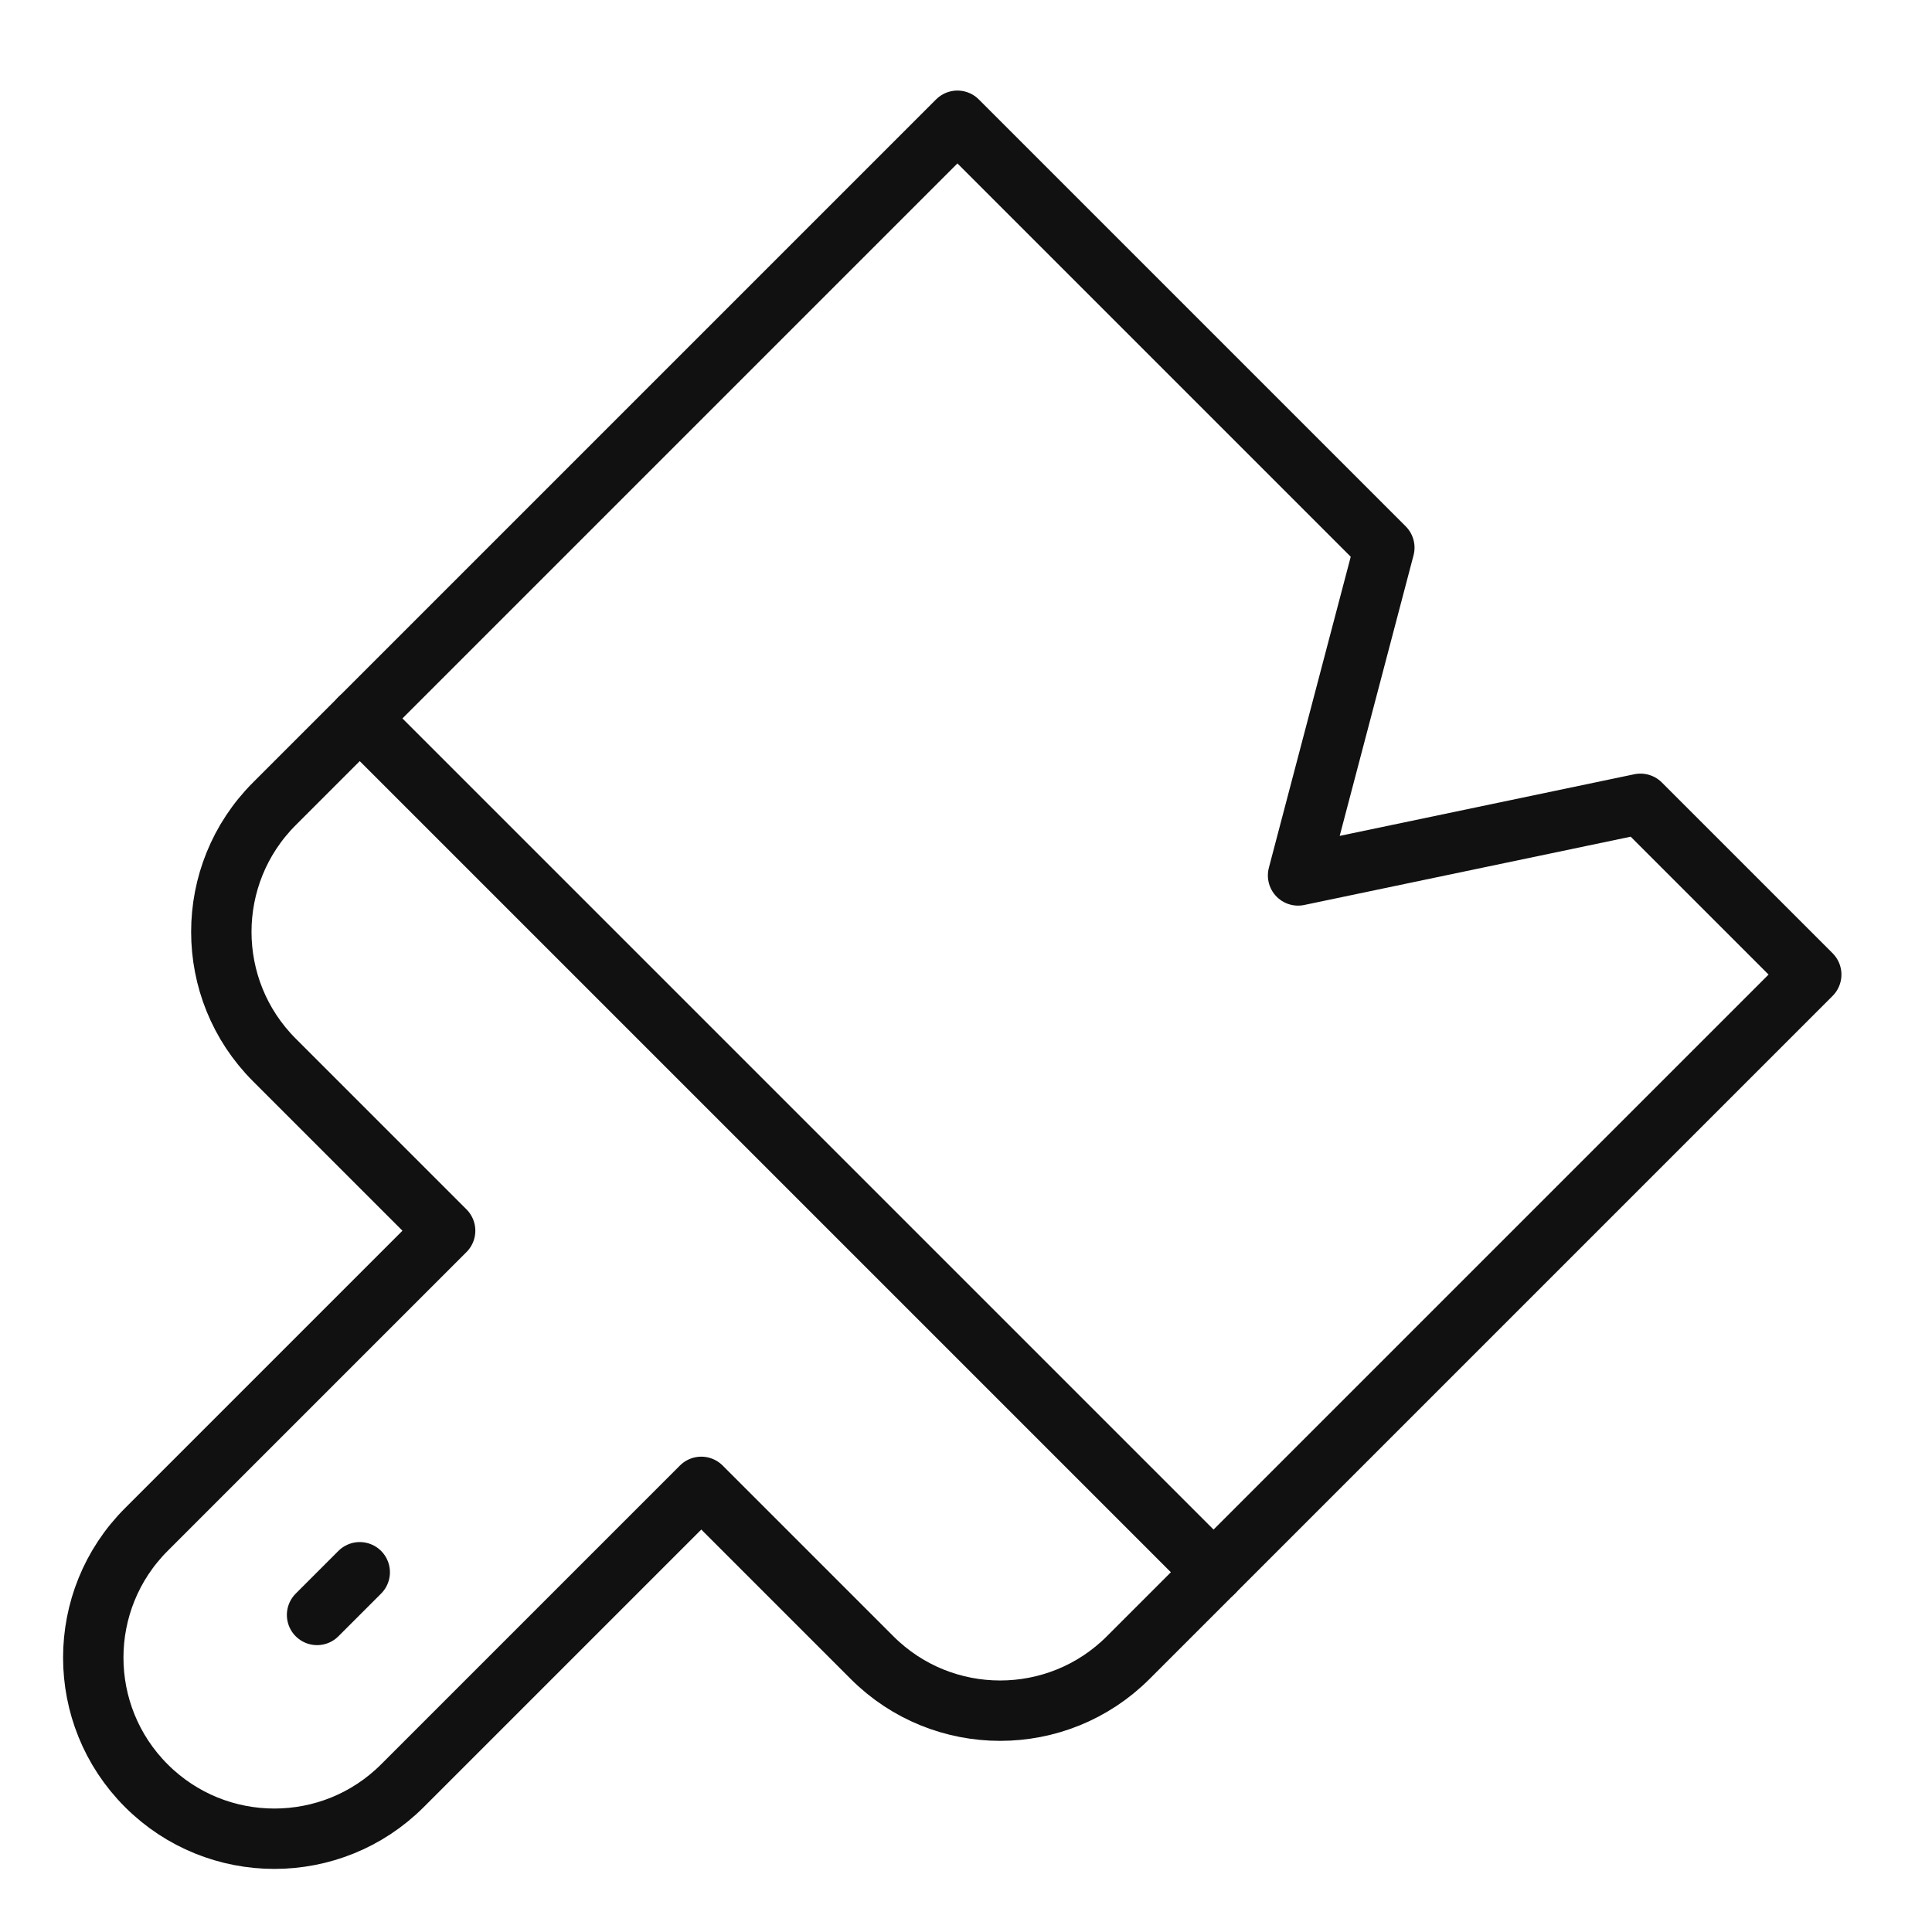
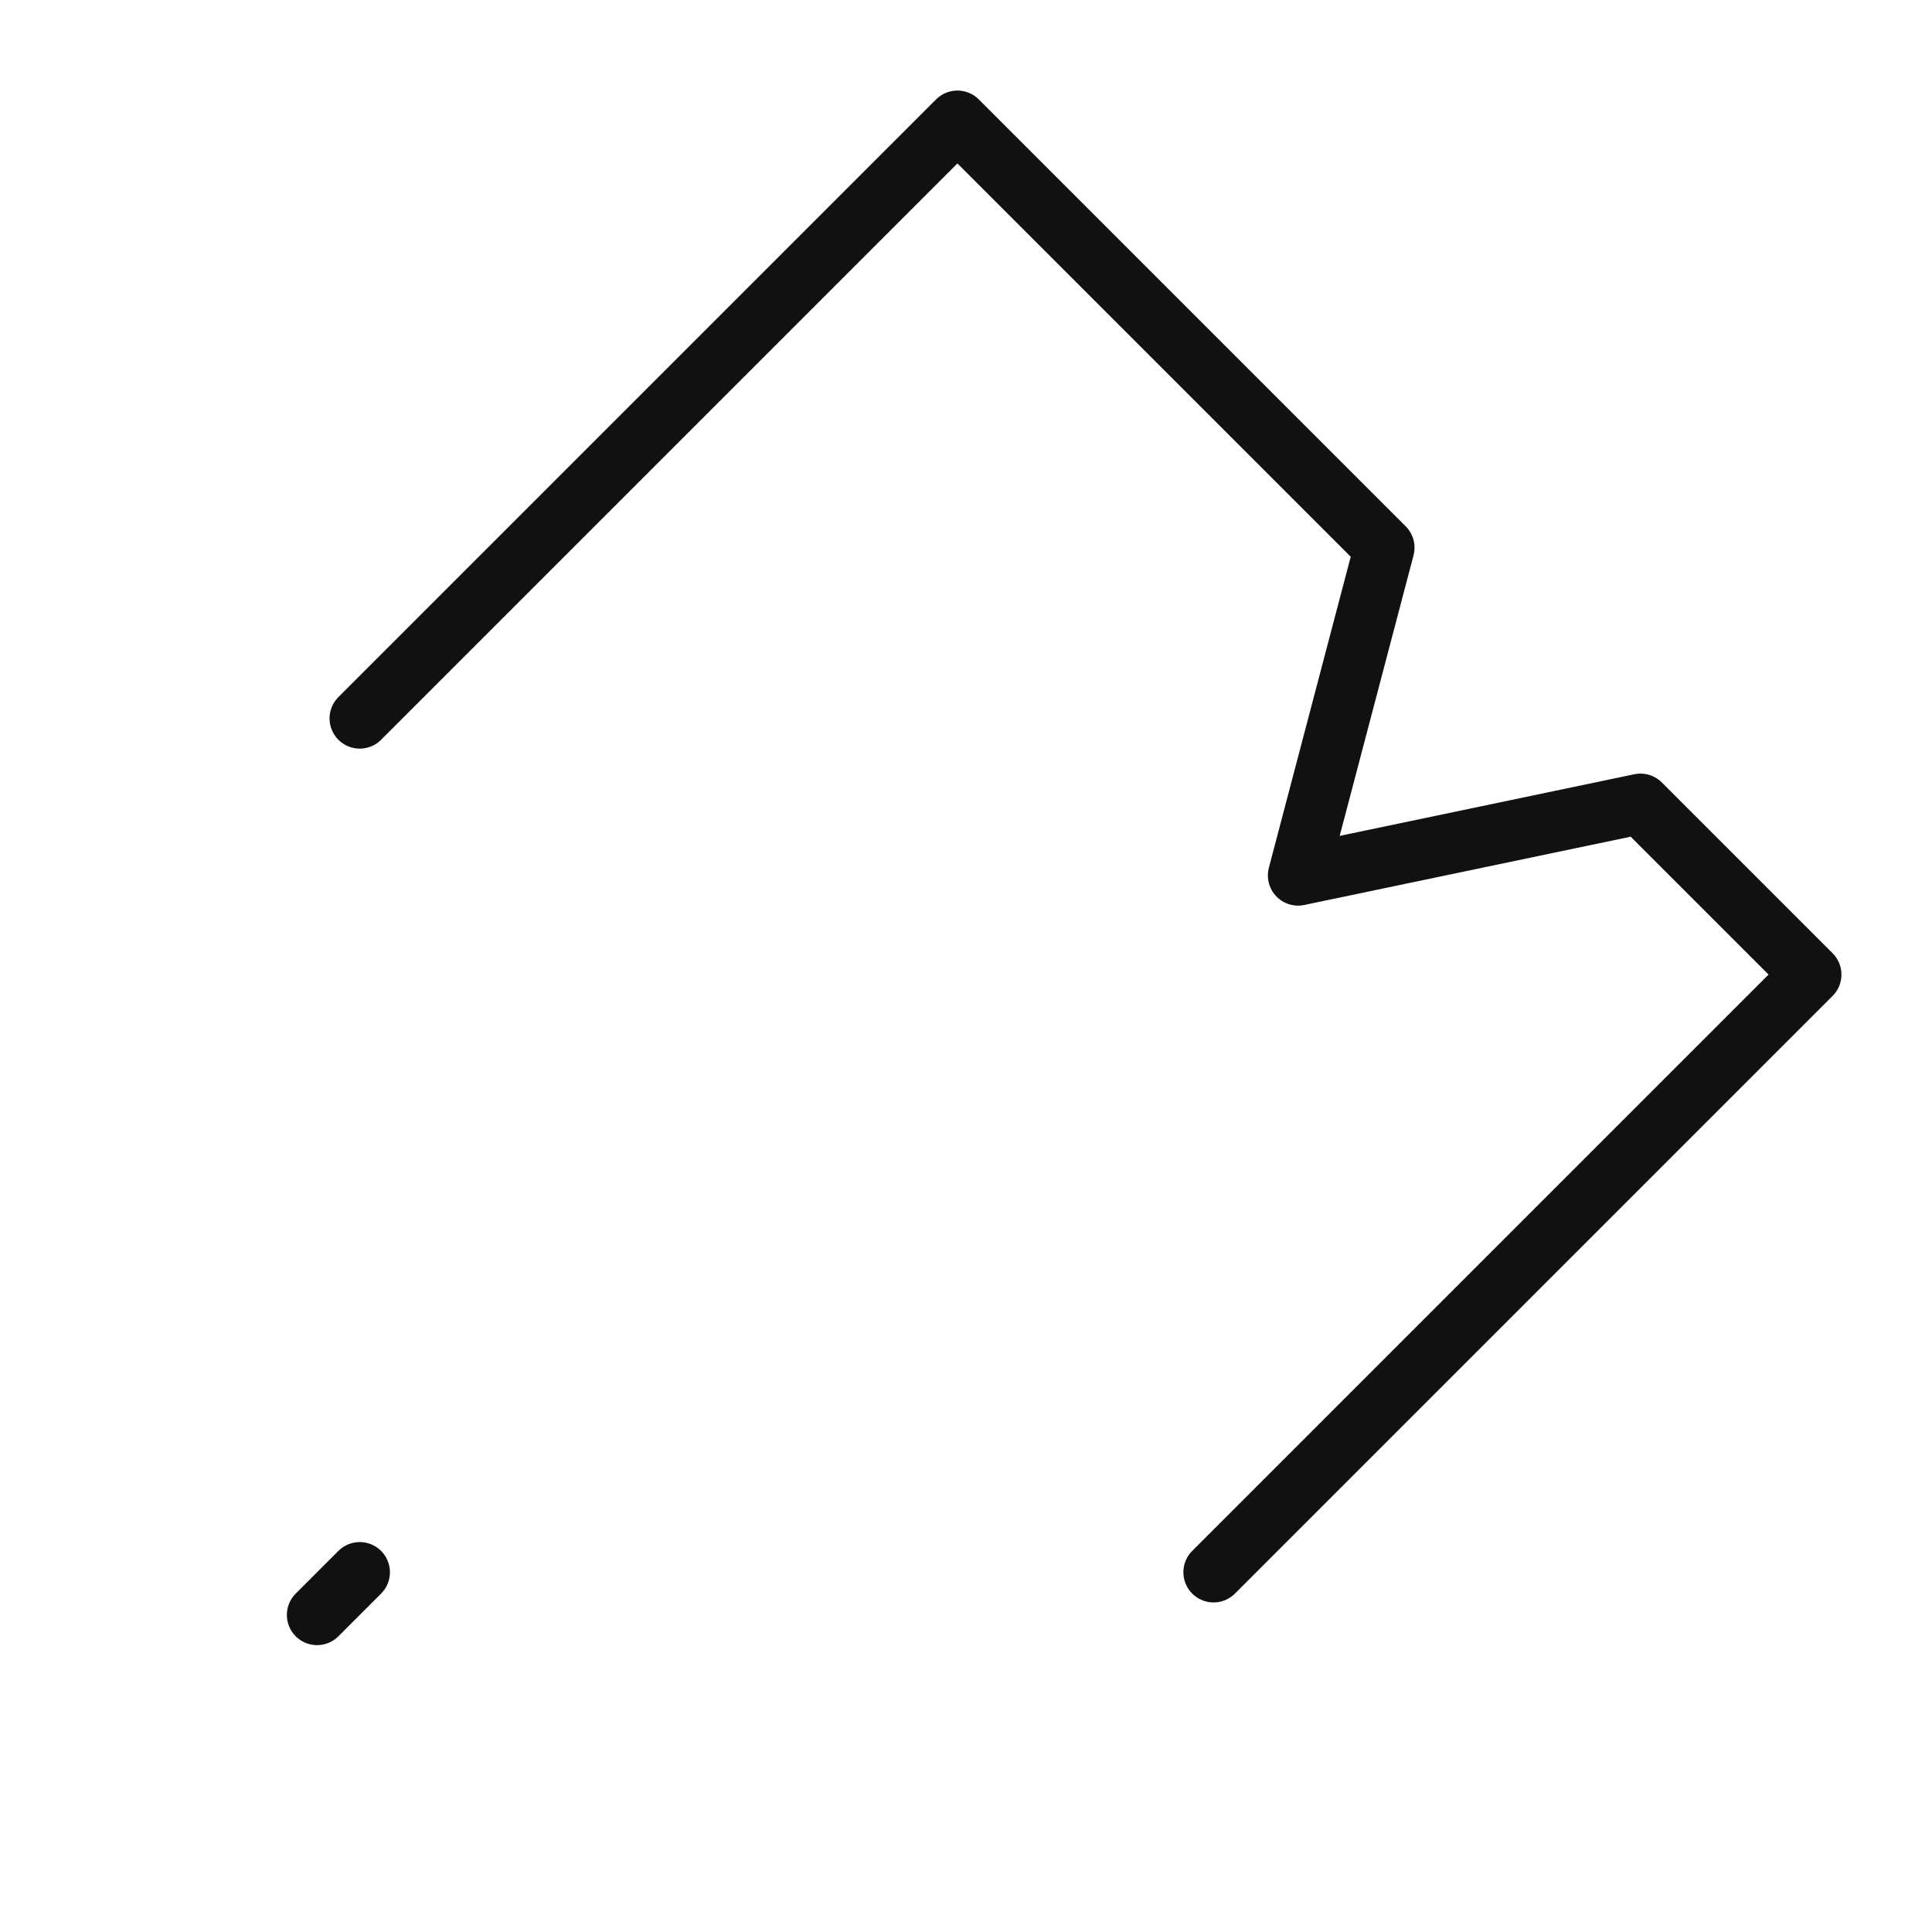
<svg xmlns="http://www.w3.org/2000/svg" viewBox="0 0 64 64" width="64" height="64">
  <g class="nc-icon-wrapper" stroke-linecap="round" stroke-linejoin="round" stroke-width="2" fill="#111111" stroke="#111111">
    <line fill="none" stroke="#111111" stroke-miterlimit="10" x1="11.917" y1="52.083" x2="10.503" y2="53.497" />
    <polyline data-cap="butt" data-color="color-2" fill="none" stroke-miterlimit="10" points="11.917,23.799 31.716,4 45.858,18.142 43,29 54.343,26.627 60,32.284 40.201,52.083 " />
-     <path fill="none" stroke="#111111" stroke-miterlimit="10" d="M11.917,23.799 l-2.828,2.828c-2.343,2.343-2.343,6.142,0,8.485l5.657,5.657l-9.899,9.899c-2.343,2.343-2.343,6.142,0,8.485 c2.343,2.343,6.142,2.343,8.485,0l9.899-9.899l5.657,5.657c2.343,2.343,6.142,2.343,8.485,0l2.828-2.828L11.917,23.799z" />
  </g>
</svg>